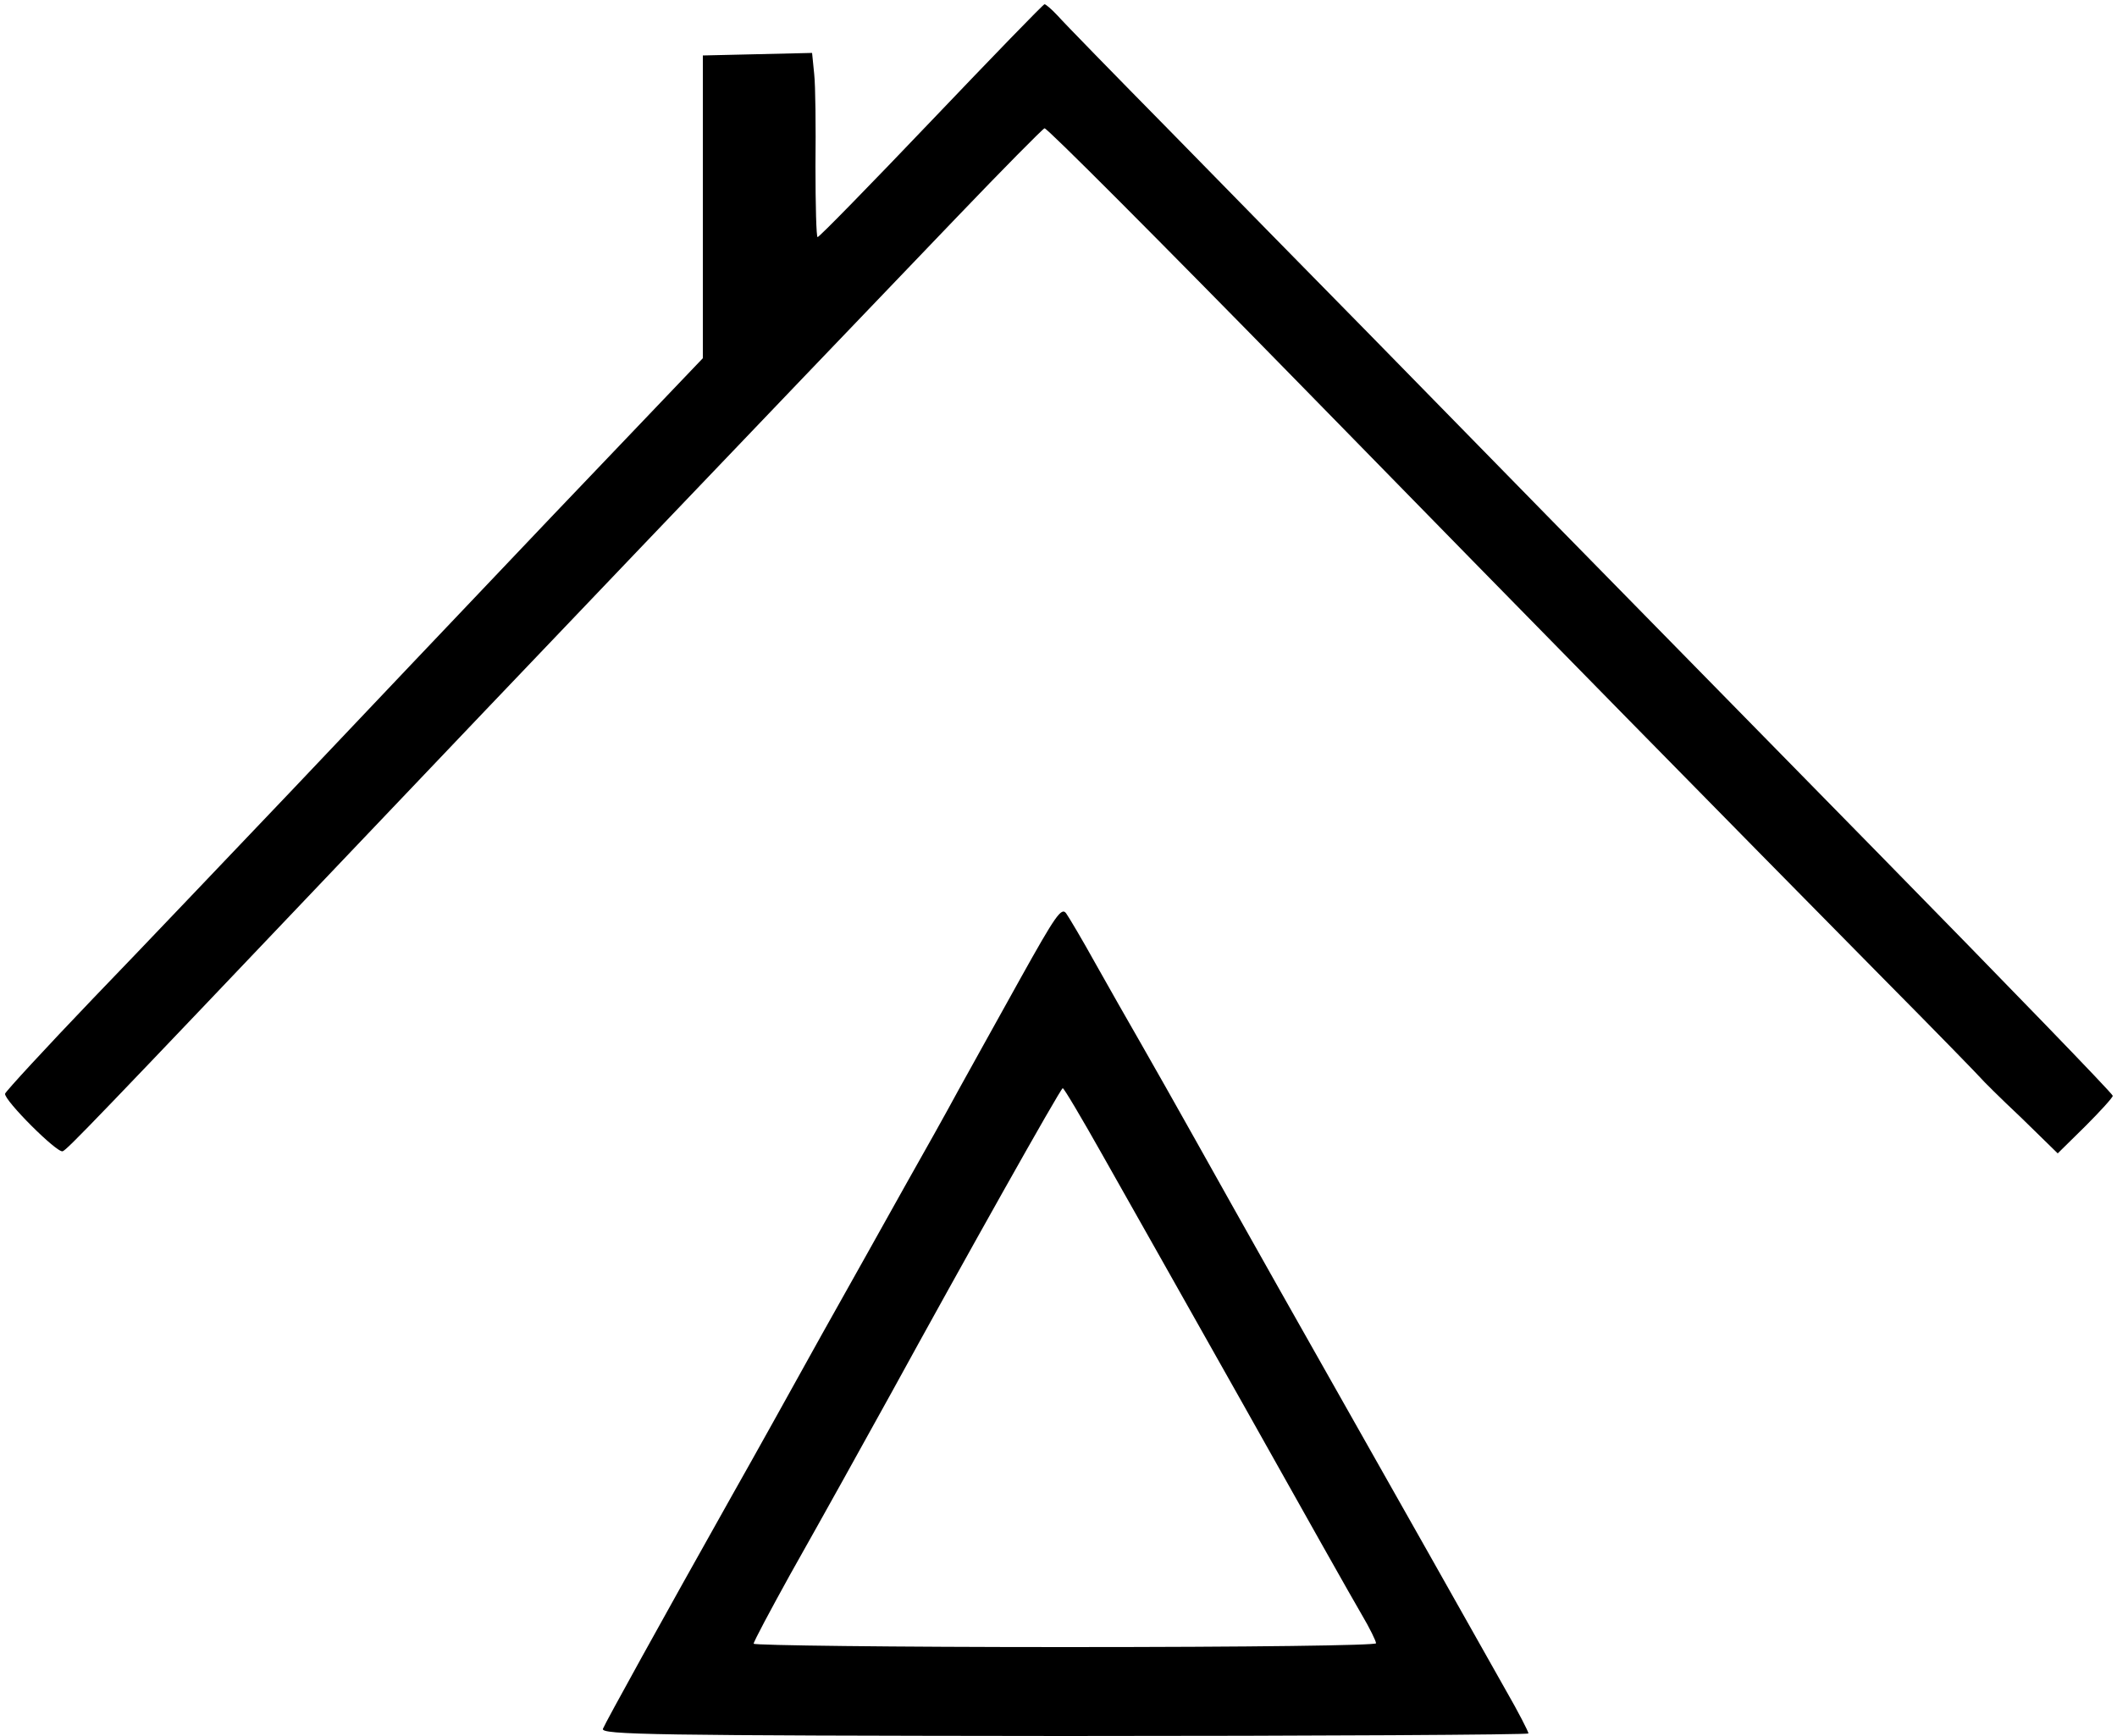
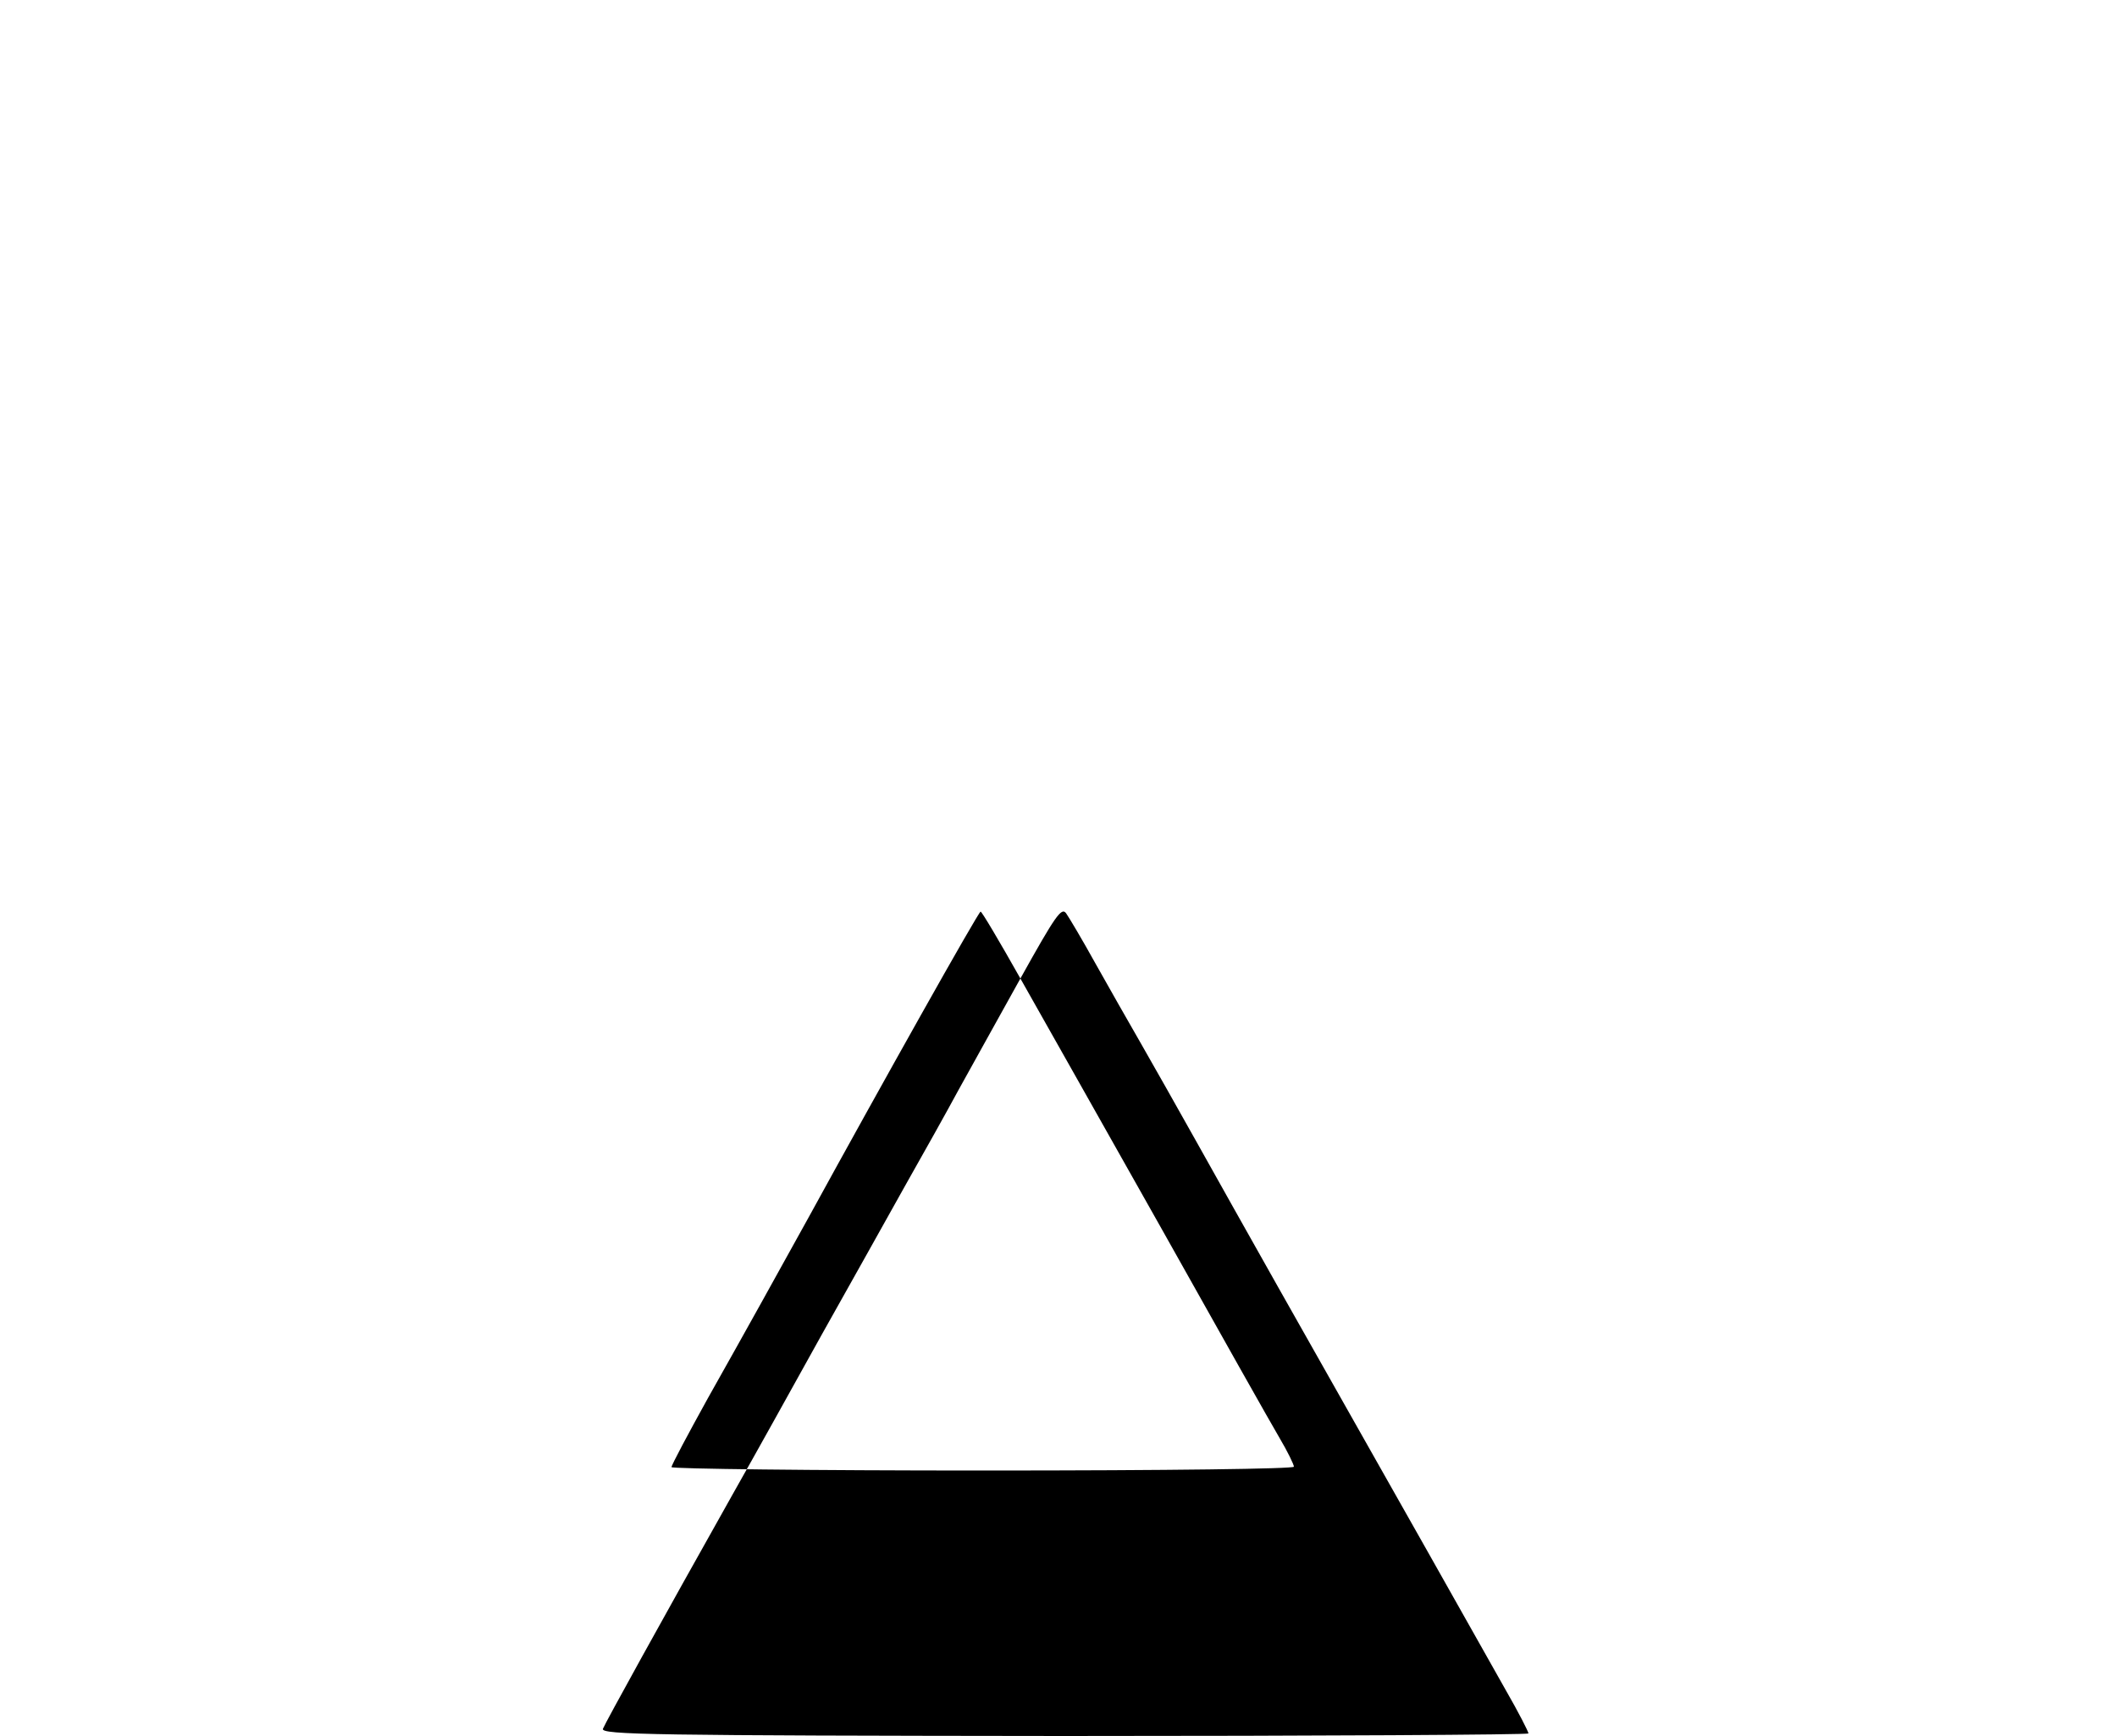
<svg xmlns="http://www.w3.org/2000/svg" version="1.0" width="500pt" height="410pt" viewBox="0 0 500 410" preserveAspectRatio="xMidYMid meet">
  <style>
        path {
            fill: black;
        }
        @media (prefers-color-scheme: dark) {
            path {
                fill: white;
            }
        }
    </style>
  <g transform="translate(0,410) scale(0.1,-0.1)">
-     <path d="M2200 3815 c-144 -151 -265 -275 -269 -275 -3 0 -5 75 -5 168 1 92 0 190 -3 217 l-5 50 -129 -3 -129 -3 0 -357 0 -358 -357 -374 c-196 -206 -474 -499 -617 -650 -144 -151 -353 -371 -466 -488 -113 -118 -206 -219 -208 -225 -3 -15 123 -141 136 -136 11 4 78 74 682 709 364 383 980 1028 1427 1494 111 116 206 212 210 213 5 2 272 -266 593 -594 610 -624 1011 -1032 1389 -1415 123 -124 226 -230 230 -235 3 -4 45 -46 94 -92 l87 -85 65 64 c36 36 65 68 65 72 0 5 -251 264 -557 576 -745 759 -937 955 -1203 1227 -124 126 -334 340 -466 475 -133 135 -252 257 -266 273 -14 15 -28 27 -31 27 -3 0 -123 -124 -267 -275z" />
-     <path d="M2410 1789 c-52 -94 -118 -212 -146 -263 -27 -50 -84 -152 -126 -226 -41 -74 -130 -232 -196 -350 -66 -119 -161 -290 -212 -380 -167 -297 -300 -538 -306 -553 -5 -14 115 -16 1090 -17 603 0 1096 3 1096 6 0 4 -24 51 -54 103 -30 53 -111 197 -181 321 -334 590 -428 757 -550 975 -43 77 -102 181 -130 230 -29 50 -77 135 -108 190 -31 56 -62 108 -69 118 -11 15 -25 -5 -108 -154z m194 -417 c49 -86 199 -353 334 -592 134 -239 259 -461 278 -493 19 -32 34 -63 34 -68 0 -5 -289 -9 -735 -9 -404 0 -735 4 -735 8 0 5 39 78 86 163 89 158 166 297 239 429 171 312 400 720 405 720 3 0 45 -71 94 -158z" />
+     <path d="M2410 1789 c-52 -94 -118 -212 -146 -263 -27 -50 -84 -152 -126 -226 -41 -74 -130 -232 -196 -350 -66 -119 -161 -290 -212 -380 -167 -297 -300 -538 -306 -553 -5 -14 115 -16 1090 -17 603 0 1096 3 1096 6 0 4 -24 51 -54 103 -30 53 -111 197 -181 321 -334 590 -428 757 -550 975 -43 77 -102 181 -130 230 -29 50 -77 135 -108 190 -31 56 -62 108 -69 118 -11 15 -25 -5 -108 -154z c49 -86 199 -353 334 -592 134 -239 259 -461 278 -493 19 -32 34 -63 34 -68 0 -5 -289 -9 -735 -9 -404 0 -735 4 -735 8 0 5 39 78 86 163 89 158 166 297 239 429 171 312 400 720 405 720 3 0 45 -71 94 -158z" />
  </g>
</svg>